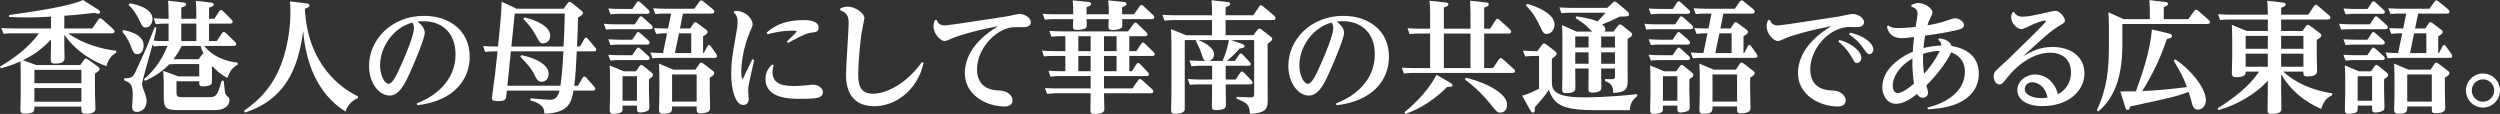
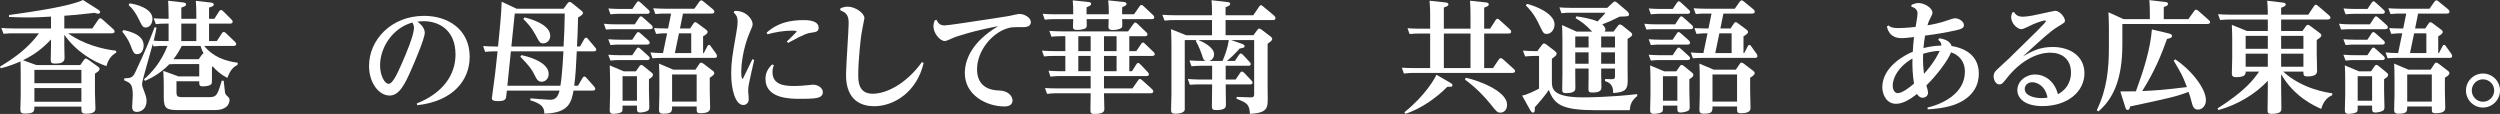
<svg xmlns="http://www.w3.org/2000/svg" enable-background="new 0 0 1480.388 67.484" height="67.484" viewBox="0 0 1480.388 67.484" width="1480.388">
  <rect x="0" y="0" width="1480.388" height="67.484" fill="#333333" stroke="none" />
  <g fill="#fff">
    <path d="m68.776 31.196c-3.012 1.649-4.949 4.59-5.737 7.961-8.032-2.726-18.001-8.678-24.958-18.575v6.67c0 1.147.144 6.813.144 7.172 0 2.582-2.51 3.227-5.235 3.227-2.367 0-2.94-.358-2.94-2.151 0-1.29.144-7.1.144-8.247v-3.873c-5.379 5.666-9.897 8.965-16.566 12.264l7.889 2.869h26.033l2.152-3.013c.43-.646.717-.86 1.076-.86.43 0 1.004.358 1.434.646l5.666 4.088c.861.573 1.076 1.004 1.076 1.506 0 .789-.502 1.291-2.726 2.726v11.546c0 1.435.287 8.894.287 9.036 0 1.076 0 3.156-5.594 3.156-2.726 0-2.726-1.076-2.726-3.013v-1.221h-27.827c0 2.725 0 4.159-5.594 4.159-2.008 0-2.726-.502-2.726-2.366 0-1.22.215-6.741.215-7.889v-12.909c0-3.515-.072-6.741-.144-7.745-3.586 1.577-6.741 2.797-11.689 4.088l-.43-1.005c8.821-5.234 17.069-11.402 23.093-19.722h-15.419c-1.435 0-2.725 0-5.594.287l-1.291-3.442c2.08.144 4.375.287 7.243.287h22.161v-7.028c-3.658.215-8.248.502-14.343.502-4.231 0-7.244-.144-10.542-.287l.072-1.147c13.84-1.937 36.144-5.164 43.746-8.893l9.18 5.809c.358.216 1.004.861 1.004 1.363s-.502.932-1.219.932c-.358 0-1.506-.287-2.08-.502-10.256 1.147-12.981 1.434-17.929 1.721v7.53h16.566l3.586-5.235c.215-.287.502-.789 1.147-.789.43 0 .789.287 1.219.646l6.526 5.809c.215.287.717.718.717 1.363 0 1.075-1.219 1.075-1.721 1.075h-25.817c9.036 6.454 19.937 9.323 28.472 10.327v1.147zm-48.408 10.184v7.889h27.826v-7.889zm0 10.758v8.104h27.826v-8.104z" />
    <path d="m73.012 17.785c2.94.574 12.048 2.511 12.048 8.965 0 2.366-.932 5.307-3.801 5.307-1.865 0-2.152-.573-4.303-6.023-1.004-2.511-3.083-5.522-4.518-7.244zm31.483 36.791c0 2.223.431 2.94 3.228 2.94h16.208c4.16 0 4.805-.933 7.387-9.754l1.147.072c.645 6.167.717 6.885.789 7.171.43 1.076.789 1.507 2.151 2.726.359.358.502.933.502 1.506 0 .216 0 3.657-3.729 5.092-1.721.718-3.012.86-6.957.86h-19.435c-7.1 0-8.821-.788-8.821-7.602v-7.387c0-.646 0-4.733-.287-8.247l9.036 3.299h12.264v-7.315h-14.2c-2.152 0-3.228.144-3.586.144-5.379 5.666-11.618 8.606-14.343 9.825l-.574-1.004c4.159-3.514 9.896-9.61 13.913-19.722h-2.654c-1.363 0-2.725 0-5.594.286l-.502-1.362c-.789 3.155-6.311 21.73-6.311 23.523 0 1.362.287 2.008 1.578 5.378 1.004 2.582 1.076 3.944 1.076 4.733 0 4.877-3.371 6.526-5.737 6.526-2.008 0-2.797-1.076-2.797-3.012 0-1.004.358-5.594.358-6.526 0-7.028-1.219-7.53-5.092-9.18l.072-1.147c4.016-.144 5.02-.431 6.598-3.801 6.383-13.555 8.462-18.934 11.403-26.535l1.076.358c-.358 2.224-.646 3.442-1.649 7.674 1.506.144 3.442.215 5.952.215h2.869v-10.326h-1.936c-1.435 0-2.797 0-5.666.287l-1.219-3.442c2.08.144 4.303.287 7.243.287h1.578v-1.721c0-5.45-.215-7.674-.287-8.965l8.75 1.005c.717.071 1.864.215 1.864 1.147 0 .86-.287 1.004-2.797 1.936v6.599h8.893v-1.722c0-2.725-.072-6.454-.287-8.893l8.75 1.004c.646.071 1.793.215 1.865 1.147 0 .86-.861 1.219-2.797 1.864v6.599h3.155l2.653-4.16c.359-.573.646-1.004 1.291-1.004.574 0 .861.287 1.506.933l4.662 4.661c.645.646.717 1.076.717 1.291 0 1.076-1.076 1.147-1.649 1.147h-12.335v10.327h4.59l3.012-4.59c.359-.573.789-.789 1.147-.789.359 0 .646.144 1.291.718l5.307 5.092c.358.358.717.86.717 1.362 0 1.076-1.219 1.076-1.721 1.076h-17.212c5.307 6.669 12.98 9.107 19.865 9.968l-.072 1.147c-2.725 1.649-4.16 2.869-6.096 7.817-4.518-2.366-6.885-4.805-8.606-6.741-.215.144-.287.215-.502.287v4.159c0 .144 0 5.092-.072 5.379-.502 1.937-4.733 1.937-5.092 1.937-2.367 0-2.367-.646-2.367-3.013h-13.483v6.456zm-27.826-52.568c3.585.358 13.626 2.869 13.626 9.108 0 2.94-1.721 5.163-4.016 5.163-1.649 0-2.08-.789-3.729-4.159-1.936-4.088-3.944-7.028-6.382-9.108zm40.95 33.061 1.937-2.653c.502-.718.717-.718 1.004-.789-.789-1.506-1.291-2.726-1.793-4.446h-11.116c-1.937 3.729-3.084 5.45-4.949 7.889h14.917zm-1.362-10.757v-10.328h-8.893v10.327h8.893z" />
-     <path d="m211.93 58.09c-5.235 2.08-6.957 6.741-7.315 7.961-17.212-10.686-23.595-29.834-25.101-47.764-2.869 22.232-10.542 40.592-34.424 48.337l-.574-1.075c9.18-6.239 14.344-12.838 17.643-18.359 6.526-10.973 9.825-26.607 9.825-39.875 0-3.729-.144-5.163-.287-6.454l9.682 1.147c.789.072 1.865.287 1.865 1.219 0 .718-.43 1.148-2.725 1.937 1.649 33.349 21.874 47.405 31.412 51.852v1.074z" />
    <path d="m246.79 61.245c15.204-5.952 22.949-16.71 22.949-28.973 0-14.846-10.256-19.723-18.79-19.723-1.649 0-2.94.144-3.801.287 3.586 2.51 4.375 5.021 4.375 6.598 0 3.3-6.024 17.428-8.104 22.089-3.585 8.104-6.956 15.061-12.693 15.061-6.311 0-12.192-7.387-12.192-17.57 0-15.348 13.052-29.619 32.631-29.619 14.2 0 26.965 8.104 26.965 24.24 0 13.698-9.61 26.248-31.053 28.687zm-21.73-22.518c0 6.024 2.726 10.901 5.021 10.901 2.51 0 5.164-5.953 7.817-11.978 2.367-5.234 7.244-16.925 7.244-21.084 0-1.147-.287-2.008-.933-3.228-11.476 3.085-19.149 14.559-19.149 25.389z" />
    <path d="m342.249 50.775 2.653-4.519c.358-.573.646-.933 1.076-.933.574 0 .933.359 1.291.789l4.518 5.092c.215.287.717.86.717 1.363 0 1.075-1.147 1.075-1.865 1.075h-11.044c-1.147 6.383-2.438 13.411-17.284 13.626.072-3.514-1.362-5.809-8.319-7.889l.144-1.147c1.793.144 9.896.86 11.546.86 3.514 0 4.733-2.008 5.666-5.45h-31.197c-.43 4.088-.502 4.519-.861 4.948-.502.718-1.147 1.291-4.518 1.291-2.797 0-3.514-.717-3.514-1.721 0-.431.574-4.59.717-5.451 1.076-7.243 1.363-10.398 2.654-22.304h-1.793c-1.578 0-3.156.072-5.594.287l-1.147-3.442c2.223.144 4.375.287 7.243.287h1.578c.861-8.534 1.937-18.79 2.151-26.535l8.821 4.159h27.826l2.224-3.012c.646-.86.932-1.004 1.362-1.004.431 0 .717.144 1.578.789l5.378 4.374c.646.502.932.789.932 1.363 0 .646-.215 1.147-2.868 2.653-.215 8.319-.287 9.251-.646 17.212h1.793l2.438-4.303c.287-.431.574-.933 1.147-.933.502 0 .933.502 1.147.789l4.231 5.02c.574.718.646.933.646 1.22 0 1.075-1.004 1.075-1.721 1.075h-9.825c-.287 6.741-.717 14.917-1.506 20.368h2.225zm-10.399 0c1.147-6.885 1.721-18.861 1.793-20.368h-31.125l-2.08 20.368zm-27.038-42.743-2.008 19.507h30.91c.502-9.036.502-10.04.717-19.507zm3.945 24.599c1.363.287 16.136 3.37 16.136 11.116 0 3.227-2.295 4.661-4.16 4.661-2.223 0-3.084-1.721-4.088-3.801-2.08-4.303-4.303-6.598-8.534-11.044zm1.793-22.304c.574.071 15.275 3.37 15.275 10.829 0 3.012-2.223 4.518-4.159 4.518-1.865 0-2.152-.502-4.662-5.234-2.367-4.304-4.662-6.742-7.1-9.18z" />
    <path d="m375.888 14.415 2.367-3.658c.43-.646.717-1.075 1.291-1.075.43 0 .645.215 1.506.933l4.733 4.23c.143.144.717.718.717 1.291 0 1.147-1.147 1.147-1.722 1.147h-20.367c-1.435 0-2.725 0-5.594.216l-1.219-3.442c2.08.215 4.303.358 7.171.358zm-1.506 9.107 2.295-3.442c.502-.789.717-1.075 1.291-1.075.431 0 .646.215 1.506.932l4.518 4.017c.358.358.717.86.717 1.291 0 1.147-1.147 1.147-1.721 1.147h-15.921c-1.434 0-2.725 0-5.594.287l-1.291-3.442c2.152.143 4.375.286 7.244.286h6.956zm0 9.18 2.295-3.442c.43-.573.717-1.075 1.219-1.075s.789.215 1.578.932l4.518 4.088c.358.287.717.789.717 1.291 0 1.076-1.147 1.076-1.721 1.076h-15.921c-1.936 0-2.869 0-5.594.287l-1.291-3.442c2.224.143 4.447.286 7.244.286h6.956zm.071-27.395 2.295-3.442c.574-.789.789-1.075 1.291-1.075.287 0 .502 0 1.506.932l4.446 4.088c.072 0 .717.574.717 1.291 0 1.076-1.147 1.076-1.721 1.076h-15.921c-1.434 0-2.725 0-5.594.286l-1.219-3.442c2.223.144 4.375.287 7.244.287h6.956zm2.08 36.933 2.008-2.868c.574-.86.861-.933 1.219-.933.43 0 1.004.431 1.291.646l4.733 3.873c.574.431.86.717.86 1.435 0 .932-.574 1.291-2.367 2.51v6.885c0 1.506.215 9.251.215 9.61 0 1.219-.144 2.079-2.008 2.653-.502.144-2.151.573-3.299.573-2.008 0-2.008-.932-2.008-2.653v-1.435h-8.534c0 3.156 0 3.515-.933 4.017-1.004.573-3.442.86-4.446.86-1.793 0-2.223-.789-2.223-2.224 0-.286.215-7.602.215-9.036v-8.462c0-2.582-.072-6.383-.215-8.965l8.391 3.514zm-7.888 2.869v14.559h8.534v-14.559zm33.993-28.255h6.024l1.937-2.869c.215-.358.573-.86 1.147-.86.287 0 .573.144 1.291.646l5.092 3.801c.789.574.861 1.004.861 1.362 0 .502-.144 1.147-2.653 2.582v9.896h.43l2.151-4.087c.144-.287.358-.718.932-.718.502 0 .789.358.933.646l3.299 4.59c.215.358.502.86.502 1.291 0 1.147-1.004 1.147-1.506 1.147h-31.125c-1.435 0-2.725 0-5.594.215l-1.219-3.442c2.367.216 4.375.358 7.458.358l2.438-11.689c-2.51 0-3.514 0-6.526.358l-1.219-3.442c4.231.216 5.451.216 8.319.216l1.792-8.821h-3.729c-1.434 0-2.725 0-5.594.287l-1.291-3.442c2.08.143 4.375.286 7.243.286h17.14l2.94-4.159c.502-.574.717-.789 1.147-.789.359 0 .646.072 1.363.717l5.594 4.59c.574.503.789.933.789 1.363 0 1.147-1.147 1.147-1.721 1.147h-16.854zm9.179 24.382 2.224-3.299c.215-.43.573-.86 1.076-.86.43 0 .932.287 1.362.573l5.451 4.16c.789.573 1.004.933 1.004 1.506 0 .717-.287 1.219-2.653 2.726v7.673c0 1.578.215 8.606.215 10.041 0 1.075 0 3.299-5.666 3.299-2.295 0-2.295-.86-2.295-2.726v-1.291h-14.558c0 2.94 0 4.304-5.235 4.304-2.152 0-2.51-.933-2.51-2.367s.215-7.602.215-8.821v-9.538c0-3.227-.072-5.952-.215-8.965l8.462 3.586h13.123zm-13.84 2.869v16.065h14.558v-16.065zm11.331-24.383h-7.244l-2.438 11.689h9.682z" />
    <path d="m434.915 6.454c7.028-.287 10.757 5.092 10.757 7.817 0 1.004-.287 1.721-1.362 4.088-4.733 10.686-5.379 21.156-5.379 24.168 0 .718.072 4.16.717 4.16.215 0 .358-.287.646-.861.287-.573 3.012-6.096 5.235-10.757l1.076.43c-.502 2.224-2.726 11.905-3.084 13.913-.287 1.506-.502 2.726-.502 4.16 0 .788.358 4.446.358 5.163 0 2.008-1.362 3.442-3.227 3.442-4.59 0-7.171-8.821-7.171-18.503 0-6.669.645-10.757 2.94-23.666.717-4.017.861-5.666.861-7.1 0-3.371-1.219-4.447-2.295-5.451zm23.308 32.129c-.359 1.076-.789 2.295-.789 4.16 0 8.175 8.534 8.175 13.339 8.175 2.295 0 4.876-.215 7.1-.43.359 0 3.299-.358 3.442-.358 3.012 0 5.953 1.936 5.953 4.446 0 2.438-2.08 3.084-3.371 3.37-2.51.646-8.606.574-10.041.574-5.809 0-20.583 0-20.583-11.833 0-4.447 2.438-6.957 3.944-8.534zm-4.304-19.22c2.725-2.367 8.534-7.459 21.874-7.459 2.008 0 8.964 0 8.964 4.519 0 2.366-1.721 2.582-4.446 2.94-1.865.287-3.801.573-13.626 6.024l-.789-.789c.861-.789 5.881-5.666 5.881-5.952 0-.502-2.08-.502-2.797-.502-4.877 0-9.753.86-14.487 2.151z" />
    <path d="m497.67 4.948c1.004-.431 2.367-1.004 4.303-1.004 4.446 0 9.897 3.801 9.897 6.812 0 .144-1.578 8.032-1.793 9.539-.431 2.653-1.865 15.705-1.865 23.81 0 3.801 0 11.402 8.534 11.402 7.89 0 19.579-5.521 29.189-18.718l1.004.431c-3.873 17.068-17.428 25.674-29.261 25.674-6.311 0-16.71-2.295-16.71-18.574 0-4.877 1.578-26.392 1.578-30.766 0-5.164-2.08-6.24-5.021-7.53z" />
    <path d="m554.617 11.762c.646 1.506 1.577 3.299 4.805 3.299 1.793 0 18.216-2.511 21.873-3.084 2.511-.358 13.913-2.08 16.208-2.51.933-.216 5.308-1.22 6.239-1.22 2.295 0 6.67 1.793 6.67 4.948 0 2.869-3.586 2.869-4.303 2.869-6.813 0-7.243 0-9.61.717-9.107 2.797-17.929 13.268-17.929 24.24 0 8.032 4.59 12.335 12.98 12.551 5.881.143 8.032 3.729 8.032 5.881 0 2.653-2.295 3.585-4.733 3.585-10.758 0-23.522-6.741-23.522-19.722 0-7.458 3.729-18.359 19.793-27.826-15.49 2.869-24.813 6.239-25.89 6.599-.932.358-4.805 2.223-5.665 2.223-3.084 0-6.813-4.733-6.813-8.678 0-1.506.431-2.725.789-3.657z" />
    <path d="m668.721 30.264h4.16l2.797-4.159c.358-.502.646-.933 1.147-.933.43 0 .932.502 1.219.789l5.021 4.805c.573.503.717.933.717 1.291 0 1.076-1.219 1.076-1.793 1.076h-13.268v9.036h1.578l2.51-3.944c.358-.574.646-.933 1.147-.933s.86.358 1.22.718l4.446 4.661c.287.287.717.86.717 1.362 0 1.005-1.147 1.005-1.721 1.005h-24.886v7.314h16.854l3.37-4.805c.358-.574.718-.789 1.076-.789.43 0 .86.358 1.291.717l5.809 5.235c.431.359.789.861.789 1.435 0 1.076-1.147 1.076-1.649 1.076h-27.539c.071 1.506.215 7.816.215 9.107s0 3.155-5.881 3.155c-2.151 0-2.366-.788-2.366-2.223 0-.358.144-8.391.144-10.04h-20.225c-1.434 0-2.725.071-5.594.358l-1.219-3.442c2.223.144 4.375.215 7.243.215h19.794v-7.314h-18.216c-1.363 0-2.726 0-5.595.358l-1.146-3.515c2.223.144 4.374.287 7.243.287h2.725v-9.036h-7.028c-1.936 0-2.868 0-5.594.287l-1.219-3.442c2.008.144 4.303.286 7.172.286h6.669v-8.82h-2.653c-1.793 0-3.37.071-5.594.286l-1.219-3.442c2.008.144 4.303.287 7.243.287h39.372l3.155-4.375c.502-.645.789-.86 1.076-.86.502 0 .86.358 1.291.718l5.235 5.02c.286.215.717.718.717 1.291 0 1.076-1.147 1.076-1.578 1.076h-9.18v8.821zm-24.383-29.117c.717.071 1.793.215 1.793 1.147 0 .86-.789 1.219-2.726 2.008v4.159h13.195c0-3.299-.071-5.665-.358-8.247l9.036.933c.718.071 1.793.215 1.793 1.147 0 .789-.286.932-2.581 2.008v4.159h7.027l3.299-4.732c.287-.359.646-.789 1.076-.789.502 0 1.076.502 1.291.717l5.666 5.308c.286.286.645.788.645 1.29 0 1.076-1.075 1.076-1.577 1.076h-17.427c.143 4.661.143 4.733-.431 5.163-1.076.933-3.586 1.291-5.021 1.291-2.582 0-2.653-1.075-2.653-2.008 0-.502.071-.86.144-4.446h-13.053c.144 4.375.144 4.519-.358 5.092-.789 1.076-4.016 1.291-5.235 1.291-2.51 0-2.51-1.004-2.51-2.008 0-.718.144-3.729.144-4.375h-11.26c-1.578 0-3.155.071-5.594.287l-1.22-3.442c2.08.144 4.304.286 7.244.286h10.829c0-3.442 0-5.665-.287-8.247zm1.506 20.296h-7.315v8.82h7.315zm0 11.69h-7.315v9.036h7.315zm15.346-11.69h-7.458v8.82h7.458zm0 11.69h-7.458v9.036h7.458z" />
    <path d="m742.234 20.869 2.295-3.155c.431-.574.646-.789 1.147-.789.431 0 1.076.358 1.291.574l5.379 4.087c.646.503 1.004.861 1.004 1.435 0 .933-.789 1.506-2.726 2.869v25.89c0 1.004.072 5.594.072 6.525 0 5.522-.144 8.606-10.542 9.108-.287-5.952-2.08-6.598-7.89-8.893v-1.147l8.104.287c1.937.071 2.295-.431 2.295-2.08v-31.842h-13.626l5.809 2.008c2.151.717 2.151 1.291 2.151 1.578 0 .932-1.075 1.146-2.868 1.362-2.367 2.725-5.522 5.737-7.603 7.387h4.733l2.367-3.515c.43-.573.646-.86 1.147-.86s.86.431 1.291.789l3.872 4.159c.574.574.718 1.004.718 1.291 0 1.004-1.005 1.004-1.507 1.004h-13.339v8.176h5.881l2.51-3.729c.431-.646.646-1.005 1.147-1.005.646 0 1.147.502 1.506.861l4.16 4.374c.215.216.717.718.717 1.291 0 1.076-1.147 1.076-1.721 1.076h-14.2c0 1.864.144 10.327.144 11.977 0 1.291 0 3.227-5.737 3.227-2.366 0-2.582-.86-2.582-2.295 0-1.075.144-10.111.144-11.761v-1.147h-7.53c-1.937 0-2.868 0-5.665.215l-1.22-3.442c2.08.144 4.375.358 7.243.358h7.172v-8.176h-6.67c-1.434 0-2.725.072-5.594.287l-1.147-3.442c2.224.144 4.446.287 7.243.287h2.367c-1.22-.431-1.362-.789-2.367-3.944-.286-.86-1.506-4.446-3.514-7.889l.502-.502h-7.028v34.424 6.812c-.43 2.367-4.661 2.367-5.665 2.367-2.08 0-2.438-.718-2.438-2.367 0-.573.215-7.816.215-8.893v-29.977c0-5.665-.215-7.458-.287-8.821l9.036 3.586h15.276v-8.965h-22.52c-1.435 0-2.725 0-5.594.287l-1.291-3.442c2.08.144 4.375.287 7.243.287h22.161c0-2.797 0-6.024-.287-8.893l9.251 1.075c.646 0 1.793.144 1.793 1.076 0 .789-.646 1.219-2.725 2.008v4.733h16.423l3.442-5.092c.287-.431.573-.86 1.147-.86.358 0 .717.358 1.291.788l6.454 5.379c.431.431.789.933.789 1.506 0 1.147-1.147 1.147-1.722 1.147h-27.821v8.965h16.494zm-32.558 2.869c2.151.86 9.251 4.016 9.251 8.462 0 1.363-.717 3.155-2.797 3.873h7.817c1.506-3.657 2.868-7.028 3.729-12.335z" />
-     <path d="m791.151 61.245c15.204-5.952 22.949-16.71 22.949-28.973 0-14.846-10.256-19.723-18.79-19.723-1.649 0-2.94.144-3.801.287 3.586 2.51 4.375 5.021 4.375 6.598 0 3.3-6.024 17.428-8.104 22.089-3.586 8.104-6.956 15.061-12.693 15.061-6.312 0-12.192-7.387-12.192-17.57 0-15.348 13.053-29.619 32.631-29.619 14.2 0 26.966 8.104 26.966 24.24 0 13.698-9.61 26.248-31.053 28.687zm-21.73-22.518c0 6.024 2.726 10.901 5.021 10.901 2.51 0 5.163-5.953 7.817-11.978 2.366-5.234 7.243-16.925 7.243-21.084 0-1.147-.287-2.008-.933-3.228-11.474 3.085-19.148 14.559-19.148 25.389z" />
    <path d="m846.879 8.821c0-1.722-.072-5.308-.358-8.392l9.323 1.005c.717.071 1.864.286 1.864 1.147 0 .86-.789 1.147-2.726 1.864v12.55h15.778v-8.174c0-3.084-.072-5.595-.287-8.392l9.323 1.005c.717.071 1.793.215 1.793 1.147s-.789 1.219-2.726 1.936v12.479h3.515l3.227-5.02c.287-.431.646-.86 1.147-.86.431 0 .789.358 1.22.717l6.167 5.594c.216.215.718.789.718 1.362 0 1.076-1.147 1.076-1.649 1.076h-14.344v20.439h5.235l3.442-5.092c.358-.502.717-.789 1.076-.789.502 0 .932.287 1.362.646l6.383 5.737c.287.215.789.717.789 1.291 0 1.075-1.22 1.075-1.649 1.075h-58.521c-1.435 0-2.726.072-5.666.358l-1.219-3.442c2.079.144 4.374.216 7.243.216h9.538v-20.439h-6.526c-1.435 0-2.797 0-5.665.287l-1.22-3.442c2.08.144 4.375.286 7.243.286h6.168v-8.175zm11.618 40.018c1.506.86 1.577 1.219 1.577 1.649 0 .932-.502.932-3.083.932-6.168 6.383-15.706 13.053-24.742 15.993l-.646-.933c12.622-10.111 18.216-20.367 19.005-22.231zm12.264-28.974h-15.778v20.439h15.778zm-2.797 26.177c5.378 1.004 24.455 7.314 24.455 15.992 0 2.653-1.506 4.662-3.944 4.662-1.793 0-2.224-.502-5.666-4.806-3.442-4.374-8.749-9.968-15.348-14.773z" />
    <path d="m913.076 26.606c.502-.646.861-.86 1.22-.86.502 0 1.075.358 1.434.646l4.949 3.801c.788.646 1.075 1.004 1.075 1.578 0 .932-.573 1.362-2.797 3.012v13.482c0 3.944 0 9.396 18.503 9.396 1.506 0 15.562 0 31.985-1.937l.072 1.147c-3.515 2.725-4.231 5.307-4.447 8.391h-19.649c-20.439 0-25.029-3.228-28.257-12.049-2.438 3.729-6.598 8.392-8.319 10.327.072 1.937 0 3.156-1.075 3.156-.717 0-1.291-.861-1.578-1.363l-4.877-8.749c3.013-.431 8.033-3.084 10.041-4.088v-19.363h-2.797c-1.793 0-2.869.071-5.451.287l-1.29-3.442c2.079.144 4.374.286 7.243.286h1.291zm-8.892-24.311c6.024 1.506 16.352 5.952 16.352 12.191 0 3.013-2.08 5.594-4.519 5.594-2.008 0-2.223-.573-4.661-5.665-3.156-6.67-6.383-9.754-7.817-11.188zm53.93 12.909c.215-.287.573-.718 1.147-.718.502 0 1.004.287 1.362.574l4.806 3.872c.86.646 1.075 1.076 1.075 1.507 0 1.004-1.362 1.721-2.725 2.581v16.71c0 1.291.071 6.957.071 8.104 0 5.163-1.506 6.812-8.605 7.243-.072-2.582-.144-5.666-4.877-7.1l.144-1.22 3.657.144c2.008.071 2.151-.646 2.151-2.08v-4.231h-8.176v3.802c0 1.147.144 6.239.144 7.314 0 1.004 0 3.084-5.235 3.084-2.008 0-2.438-.431-2.438-1.937 0-1.219.072-6.956.072-8.104v-4.16h-7.889v3.944c0 1.22.071 6.455.071 7.53 0 1.076 0 3.084-5.522 3.084-1.793 0-2.295-.573-2.295-2.008 0-.933.144-8.032.144-9.251v-20.366c0-4.159-.144-7.171-.215-8.678l8.605 3.873h9.252c-4.303-4.519-6.312-5.809-9.825-7.961l.358-1.075c2.653.287 9.108 1.435 12.622 3.012 3.299-3.442 3.729-3.801 4.733-5.163h-20.583c-1.864 0-2.868 0-5.521.286l-1.22-3.441c2.08.143 4.304.286 7.243.286h21.085l3.228-3.012c.573-.574.789-.718 1.291-.718s.86.287 1.291.646l5.88 4.949c.144.071 1.22 1.075 1.22 1.936 0 1.22-.574 1.291-5.522 1.363-5.379 2.653-6.024 2.94-10.327 4.59 1.722 1.506 1.865 2.653 1.865 3.084 0 .502-.287.932-.503 1.219h5.308zm-25.315 6.382v6.526h7.889v-6.526zm7.889 9.395h-7.889v6.741h7.889zm15.633-9.395h-8.176v6.526h8.176zm0 9.395h-8.176v6.741h8.176z" />
    <path d="m991.969 14.415 2.366-3.658c.431-.646.718-1.075 1.291-1.075.431 0 .646.215 1.507.933l4.732 4.23c.144.144.718.718.718 1.291 0 1.147-1.147 1.147-1.722 1.147h-20.367c-1.435 0-2.726 0-5.594.216l-1.22-3.442c2.08.215 4.304.358 7.172.358zm-1.506 9.107 2.295-3.442c.502-.789.717-1.075 1.291-1.075.43 0 .646.215 1.506.932l4.518 4.017c.359.358.718.86.718 1.291 0 1.147-1.147 1.147-1.722 1.147h-15.921c-1.435 0-2.725 0-5.594.287l-1.291-3.442c2.151.143 4.375.286 7.243.286h6.957zm0 9.18 2.295-3.442c.43-.573.717-1.075 1.219-1.075s.789.215 1.578.932l4.518 4.088c.359.287.718.789.718 1.291 0 1.076-1.147 1.076-1.722 1.076h-15.921c-1.937 0-2.868 0-5.594.287l-1.291-3.442c2.224.143 4.446.286 7.243.286h6.957zm.071-27.395 2.295-3.442c.574-.789.789-1.075 1.291-1.075.287 0 .502 0 1.506.932l4.446 4.088c.072 0 .718.574.718 1.291 0 1.076-1.147 1.076-1.722 1.076h-15.921c-1.435 0-2.725 0-5.594.286l-1.219-3.442c2.223.144 4.374.287 7.243.287h6.957zm2.08 36.933 2.008-2.868c.574-.86.86-.933 1.22-.933.43 0 1.004.431 1.291.646l4.732 3.873c.574.431.861.717.861 1.435 0 .932-.574 1.291-2.367 2.51v6.885c0 1.506.215 9.251.215 9.61 0 1.219-.143 2.079-2.008 2.653-.502.144-2.151.573-3.299.573-2.008 0-2.008-.932-2.008-2.653v-1.435h-8.534c0 3.156 0 3.515-.933 4.017-1.004.573-3.442.86-4.446.86-1.793 0-2.224-.789-2.224-2.224 0-.286.216-7.602.216-9.036v-8.462c0-2.582-.072-6.383-.216-8.965l8.392 3.514zm-7.888 2.869v14.559h8.534v-14.559zm33.993-28.255h6.024l1.937-2.869c.215-.358.573-.86 1.147-.86.286 0 .573.144 1.291.646l5.092 3.801c.788.574.86 1.004.86 1.362 0 .502-.144 1.147-2.653 2.582v9.896h.43l2.151-4.087c.144-.287.359-.718.933-.718.502 0 .789.358.933.646l3.299 4.59c.215.358.502.86.502 1.291 0 1.147-1.004 1.147-1.506 1.147h-31.125c-1.435 0-2.726 0-5.594.215l-1.22-3.442c2.367.216 4.375.358 7.459.358l2.438-11.689c-2.51 0-3.515 0-6.526.358l-1.219-3.442c4.23.216 5.45.216 8.318.216l1.793-8.821h-3.729c-1.434 0-2.725 0-5.594.287l-1.291-3.442c2.08.143 4.375.286 7.244.286h17.14l2.94-4.159c.502-.574.718-.789 1.147-.789.358 0 .646.072 1.362.717l5.595 4.59c.573.503.788.933.788 1.363 0 1.147-1.147 1.147-1.721 1.147h-16.854zm9.179 24.382 2.224-3.299c.215-.43.573-.86 1.075-.86.431 0 .933.287 1.363.573l5.45 4.16c.789.573 1.004.933 1.004 1.506 0 .717-.287 1.219-2.653 2.726v7.673c0 1.578.215 8.606.215 10.041 0 1.075 0 3.299-5.665 3.299-2.295 0-2.295-.86-2.295-2.726v-1.291h-14.559c0 2.94 0 4.304-5.235 4.304-2.151 0-2.51-.933-2.51-2.367s.215-7.602.215-8.821v-9.538c0-3.227-.072-5.952-.215-8.965l8.462 3.586h13.124zm-13.84 2.869v16.065h14.559v-16.065zm11.331-24.383h-7.243l-2.438 11.689h9.682v-11.689z" />
-     <path d="m1047.984 11.762c.574 1.29 1.435 3.299 4.877 3.299 2.295 0 30.767-4.519 35.786-5.235 1.362-.216 7.243-1.578 8.463-1.578 2.366 0 6.669 1.864 6.669 4.948 0 .646-.215 2.869-4.23 2.869-.861 0-4.662-.144-5.379-.072-12.12.933-22.232 13.627-22.232 25.029 0 7.961 4.59 12.407 12.98 12.551 5.881.143 8.032 3.729 8.032 5.881 0 2.653-2.295 3.585-4.732 3.585-10.687 0-23.523-6.741-23.523-19.722 0-9.753 6.168-19.794 19.794-27.826-15.491 2.869-24.814 6.239-25.89 6.599-.933.358-4.805 2.223-5.666 2.223-3.083 0-6.812-4.733-6.812-8.678 0-1.506.43-2.725.789-3.657zm41.309 11.904c8.104 2.295 12.909 7.172 12.909 10.471 0 1.864-1.22 3.155-2.438 3.155-1.291 0-1.362-.144-3.442-3.729-3.012-5.093-6.168-7.674-7.745-8.965zm6.239-4.303c8.463 1.721 13.77 6.454 13.77 9.896 0 1.506-1.075 2.797-2.295 2.797-1.147 0-1.435-.358-3.586-3.442-2.581-3.657-4.733-5.665-8.462-8.247z" />
    <path d="m1148.463 22.662c5.235.789 6.741 3.084 7.172 4.59 10.112 1.649 16.136 7.172 16.136 16.423 0 5.737-2.438 13.053-12.55 17.57-6.455 2.869-15.204 3.371-17.714 3.515l-.144-1.076c8.104-1.864 22.16-7.889 22.16-21.228 0-6.67-4.016-10.04-8.176-11.475-1.864 4.948-9.107 14.271-14.63 19.578.646 2.295 1.004 3.586 1.004 4.231 0 1.864-1.506 3.084-3.155 3.084-1.578 0-2.653-1.004-3.371-2.224-4.518 3.515-8.605 5.81-12.406 5.81-6.097 0-8.176-6.096-8.176-9.754 0-12.335 13.77-19.363 18.072-21.084.144-2.726.287-5.164.717-8.678-5.092.573-5.665.646-7.243.646-7.1 0-8.319-4.877-8.821-6.885l.861-.646c1.219.932 2.295 1.577 5.88 1.577.502 0 5.164-.071 10.256-.717.933-5.522 1.147-6.67 1.147-7.817 0-2.725-1.864-3.514-3.729-4.231l.216-1.075c1.792-.646 2.725-1.004 4.087-1.004 3.658 0 8.248 3.084 8.248 5.594 0 .933-.287 1.506-1.147 3.155-1.004 1.864-1.435 3.084-1.793 4.446 3.514-.573 7.889-1.506 11.188-2.725 2.51-.861 4.231-1.435 5.092-1.435 2.51 0 5.307 1.937 5.307 4.088 0 1.864-2.223 2.438-4.087 2.868-6.312 1.435-10.687 2.224-18.934 3.299-.646 3.729-.717 5.379-.933 7.387 2.726-.717 6.239-1.362 10.543-1.506.071-1.434-.359-2.295-1.865-3.37zm-15.992 11.977c-8.535 4.948-11.69 11.618-11.69 15.993 0 2.797 1.291 4.518 3.013 4.518 2.51 0 7.027-3.37 9.609-5.665-.79-4.806-1.076-9.826-.932-14.846zm6.812 9.108c6.168-6.741 8.965-12.766 9.323-13.626-4.375.071-8.319 1.29-9.825 1.721-.215 5.808.215 9.179.502 11.905z" />
    <path d="m1192.646 7.1c.573 1.076 1.649 2.797 5.163 2.797 2.94 0 8.248-1.147 11.331-1.864 1.076-.216 7.315-1.649 7.817-1.649 2.94 0 5.809 4.088 5.809 5.809 0 1.076-.143 1.147-4.374 3.729-4.375 2.726-8.104 6.096-20.439 17.427 5.307-3.012 9.754-5.521 17.57-5.521 10.543 0 18.79 5.594 18.79 15.562 0 10.757-9.825 19.363-24.671 19.435-10.47.071-15.06-4.519-15.06-9.467 0-5.163 4.876-9.251 10.613-9.251 5.092 0 11.26 3.37 13.411 11.689 7.243-3.872 7.745-10.398 7.745-12.766 0-8.391-5.809-11.833-12.191-11.833-8.893 0-18.359 5.666-25.746 14.989-2.224 2.868-2.94 3.801-4.519 3.801-2.295 0-3.37-3.013-3.37-4.806 0-1.792.932-2.868 1.291-3.227.717-.86 6.741-6.239 7.96-7.459 16.352-15.921 21.73-21.228 21.73-21.945 0-.286-.216-.43-.502-.43-.358 0-2.582.358-7.028 2.223-1.004.431-5.737 2.94-6.957 2.94-2.51 0-6.096-3.442-6.096-7.1 0-1.004.287-1.722.646-2.726zm10.829 41.595c-2.869 0-4.519 1.937-4.519 4.016 0 3.729 5.164 5.379 9.825 5.379 1.793 0 2.94-.144 3.657-.287-1.362-7.458-6.741-9.108-8.963-9.108z" />
    <path d="m1295.849 11.331 3.442-4.805c.287-.431.574-.789 1.147-.789.358 0 .718.144 1.291.646l6.239 5.521c.431.287.717.718.717 1.22 0 1.075-1.219 1.075-1.792 1.075h-50.13v12.264c0 21.443-5.953 32.487-14.2 39.516l-.933-.717c6.024-12.551 7.172-24.384 7.172-37.579v-11.189c0-4.876-.215-7.745-.287-9.251l8.965 4.088h15.562v-3.442c0-2.797-.071-5.235-.287-7.817l9.18 1.076c.789.071 1.865.215 1.865 1.147 0 .86-.789 1.291-2.511 1.864v7.172zm-7.818 23.81c8.75 5.594 18.217 16.925 18.217 24.169 0 3.299-2.224 5.594-4.733 5.594-2.367 0-3.013-1.865-3.515-3.658-.932-3.657-1.075-4.087-2.008-6.812-7.889 2.868-10.542 3.442-34.639 8.605-.287 1.291-.502 2.08-1.506 2.08-.789 0-1.076-.717-1.435-1.937l-2.869-9.036c1.435 0 7.961-.071 9.252-.071 4.303-11.905 8.391-24.025 9.466-36.647l9.683 2.295c1.577.358 2.223.789 2.223 1.506 0 1.147-1.291 1.507-2.94 1.793-3.299 9.036-6.67 18.001-14.701 30.91 9.824-.502 11.977-.646 26.463-2.367-2.51-6.741-3.299-8.032-7.817-15.634z" />
    <path d="m1381.052 56.369c-1.434.646-4.876 2.223-6.525 8.104-3.729-1.578-15.921-7.028-23.738-20.511v8.104c0 1.937.144 10.399.144 12.12 0 1.363 0 3.228-5.81 3.228-2.223 0-2.366-.789-2.366-2.224 0-1.936.144-10.47.144-12.191v-5.163c-7.53 8.032-18.073 14.199-29.261 17.354l-.502-1.004c16.352-10.327 21.443-17.212 24.599-21.802h-7.96c0 1.435 0 3.3-5.666 3.3-2.08 0-2.51-.861-2.51-2.224 0-1.435.215-7.889.215-9.251v-10.614c0-.502 0-5.021-.215-8.894l8.893 3.658h12.407v-6.813h-22.591c-1.649 0-3.228.072-5.666.287l-1.219-3.442c2.08.144 4.375.287 7.243.287h22.232c0-2.367-.072-5.522-.358-8.248l9.107 1.076c.933.144 1.864.287 1.864 1.076 0 .86-.646 1.219-2.725 2.008v4.088h16.064l3.37-5.021c.359-.573.646-.86 1.147-.86.359 0 .646.215 1.291.717l6.526 5.594c.358.287.789.789.789 1.363 0 1.075-1.291 1.075-1.793 1.075h-27.396v6.813h12.622l2.008-2.797c.358-.502.646-.861 1.219-.861.503 0 1.22.574 1.363.646l5.594 4.16c.86.646 1.004 1.004 1.004 1.435 0 .86-.573 1.29-2.726 2.725v8.391c0 1.578.216 8.606.216 10.041 0 2.366-2.295 3.155-5.81 3.155-2.295 0-2.295-.933-2.295-2.869h-11.977c11.116 10.256 25.89 12.407 29.045 12.838v1.146zm-38.153-35.141h-13.124v7.674h13.124zm0 10.543h-13.124v7.745h13.124zm7.889-2.87h13.195v-7.674h-13.195zm0 10.615h13.195v-7.745h-13.195z" />
    <path d="m1403.36 14.415 2.366-3.658c.431-.646.718-1.075 1.291-1.075.431 0 .646.215 1.506.933l4.733 4.23c.144.144.718.718.718 1.291 0 1.147-1.147 1.147-1.722 1.147h-20.367c-1.435 0-2.726 0-5.594.216l-1.22-3.442c2.08.215 4.304.358 7.172.358zm-1.506 9.107 2.295-3.442c.502-.789.717-1.075 1.291-1.075.43 0 .646.215 1.506.932l4.518 4.017c.359.358.718.86.718 1.291 0 1.147-1.147 1.147-1.722 1.147h-15.921c-1.435 0-2.725 0-5.594.287l-1.291-3.442c2.151.143 4.375.286 7.243.286h6.957zm0 9.18 2.295-3.442c.43-.573.717-1.075 1.219-1.075s.789.215 1.578.932l4.518 4.088c.359.287.718.789.718 1.291 0 1.076-1.147 1.076-1.722 1.076h-15.921c-1.937 0-2.868 0-5.594.287l-1.291-3.442c2.224.143 4.446.286 7.243.286h6.957zm.072-27.395 2.295-3.442c.574-.789.789-1.075 1.291-1.075.287 0 .502 0 1.506.932l4.446 4.088c.072 0 .718.574.718 1.291 0 1.076-1.147 1.076-1.722 1.076h-15.921c-1.435 0-2.725 0-5.594.286l-1.219-3.442c2.223.144 4.374.287 7.243.287h6.957zm2.08 36.933 2.008-2.868c.574-.86.86-.933 1.22-.933.43 0 1.004.431 1.29.646l4.733 3.873c.574.431.861.717.861 1.435 0 .932-.574 1.291-2.367 2.51v6.885c0 1.506.216 9.251.216 9.61 0 1.219-.144 2.079-2.009 2.653-.502.144-2.151.573-3.299.573-2.008 0-2.008-.932-2.008-2.653v-1.435h-8.534c0 3.156 0 3.515-.933 4.017-1.004.573-3.442.86-4.446.86-1.793 0-2.224-.789-2.224-2.224 0-.286.216-7.602.216-9.036v-8.462c0-2.582-.072-6.383-.216-8.965l8.392 3.514zm-7.889 2.869v14.559h8.534v-14.559zm33.993-28.255h6.024l1.937-2.869c.215-.358.573-.86 1.147-.86.287 0 .573.144 1.291.646l5.092 3.801c.789.574.86 1.004.86 1.362 0 .502-.144 1.147-2.653 2.582v9.896h.43l2.152-4.087c.143-.287.358-.718.932-.718.502 0 .789.358.933.646l3.299 4.59c.215.358.502.86.502 1.291 0 1.147-1.004 1.147-1.506 1.147h-31.125c-1.435 0-2.726 0-5.594.215l-1.22-3.442c2.367.216 4.375.358 7.459.358l2.438-11.689c-2.511 0-3.515 0-6.526.358l-1.219-3.442c4.23.216 5.45.216 8.318.216l1.793-8.821h-3.729c-1.435 0-2.726 0-5.595.287l-1.29-3.442c2.079.143 4.374.286 7.243.286h17.14l2.94-4.159c.502-.574.718-.789 1.147-.789.358 0 .646.072 1.363.717l5.594 4.59c.573.503.788.933.788 1.363 0 1.147-1.147 1.147-1.721 1.147h-16.854zm9.18 24.382 2.224-3.299c.215-.43.573-.86 1.075-.86.431 0 .933.287 1.363.573l5.45 4.16c.789.573 1.004.933 1.004 1.506 0 .717-.287 1.219-2.653 2.726v7.673c0 1.578.215 8.606.215 10.041 0 1.075 0 3.299-5.665 3.299-2.295 0-2.295-.86-2.295-2.726v-1.291h-14.559c0 2.94 0 4.304-5.235 4.304-2.151 0-2.511-.933-2.511-2.367s.216-7.602.216-8.821v-9.538c0-3.227-.072-5.952-.216-8.965l8.463 3.586h13.124zm-13.841 2.869v16.065h14.559v-16.065zm11.331-24.383h-7.243l-2.438 11.689h9.682v-11.689z" />
    <path d="m1480.388 53.572c0 5.521-4.518 10.111-10.111 10.111-5.522 0-10.041-4.518-10.041-10.111s4.59-10.041 10.041-10.041c5.521-0 10.111 4.448 10.111 10.041zm-16.71 0c0 3.657 2.94 6.669 6.599 6.669 3.729 0 6.669-3.012 6.669-6.669 0-3.729-3.083-6.599-6.669-6.599-3.515.001-6.599 2.87-6.599 6.599z" />
  </g>
</svg>